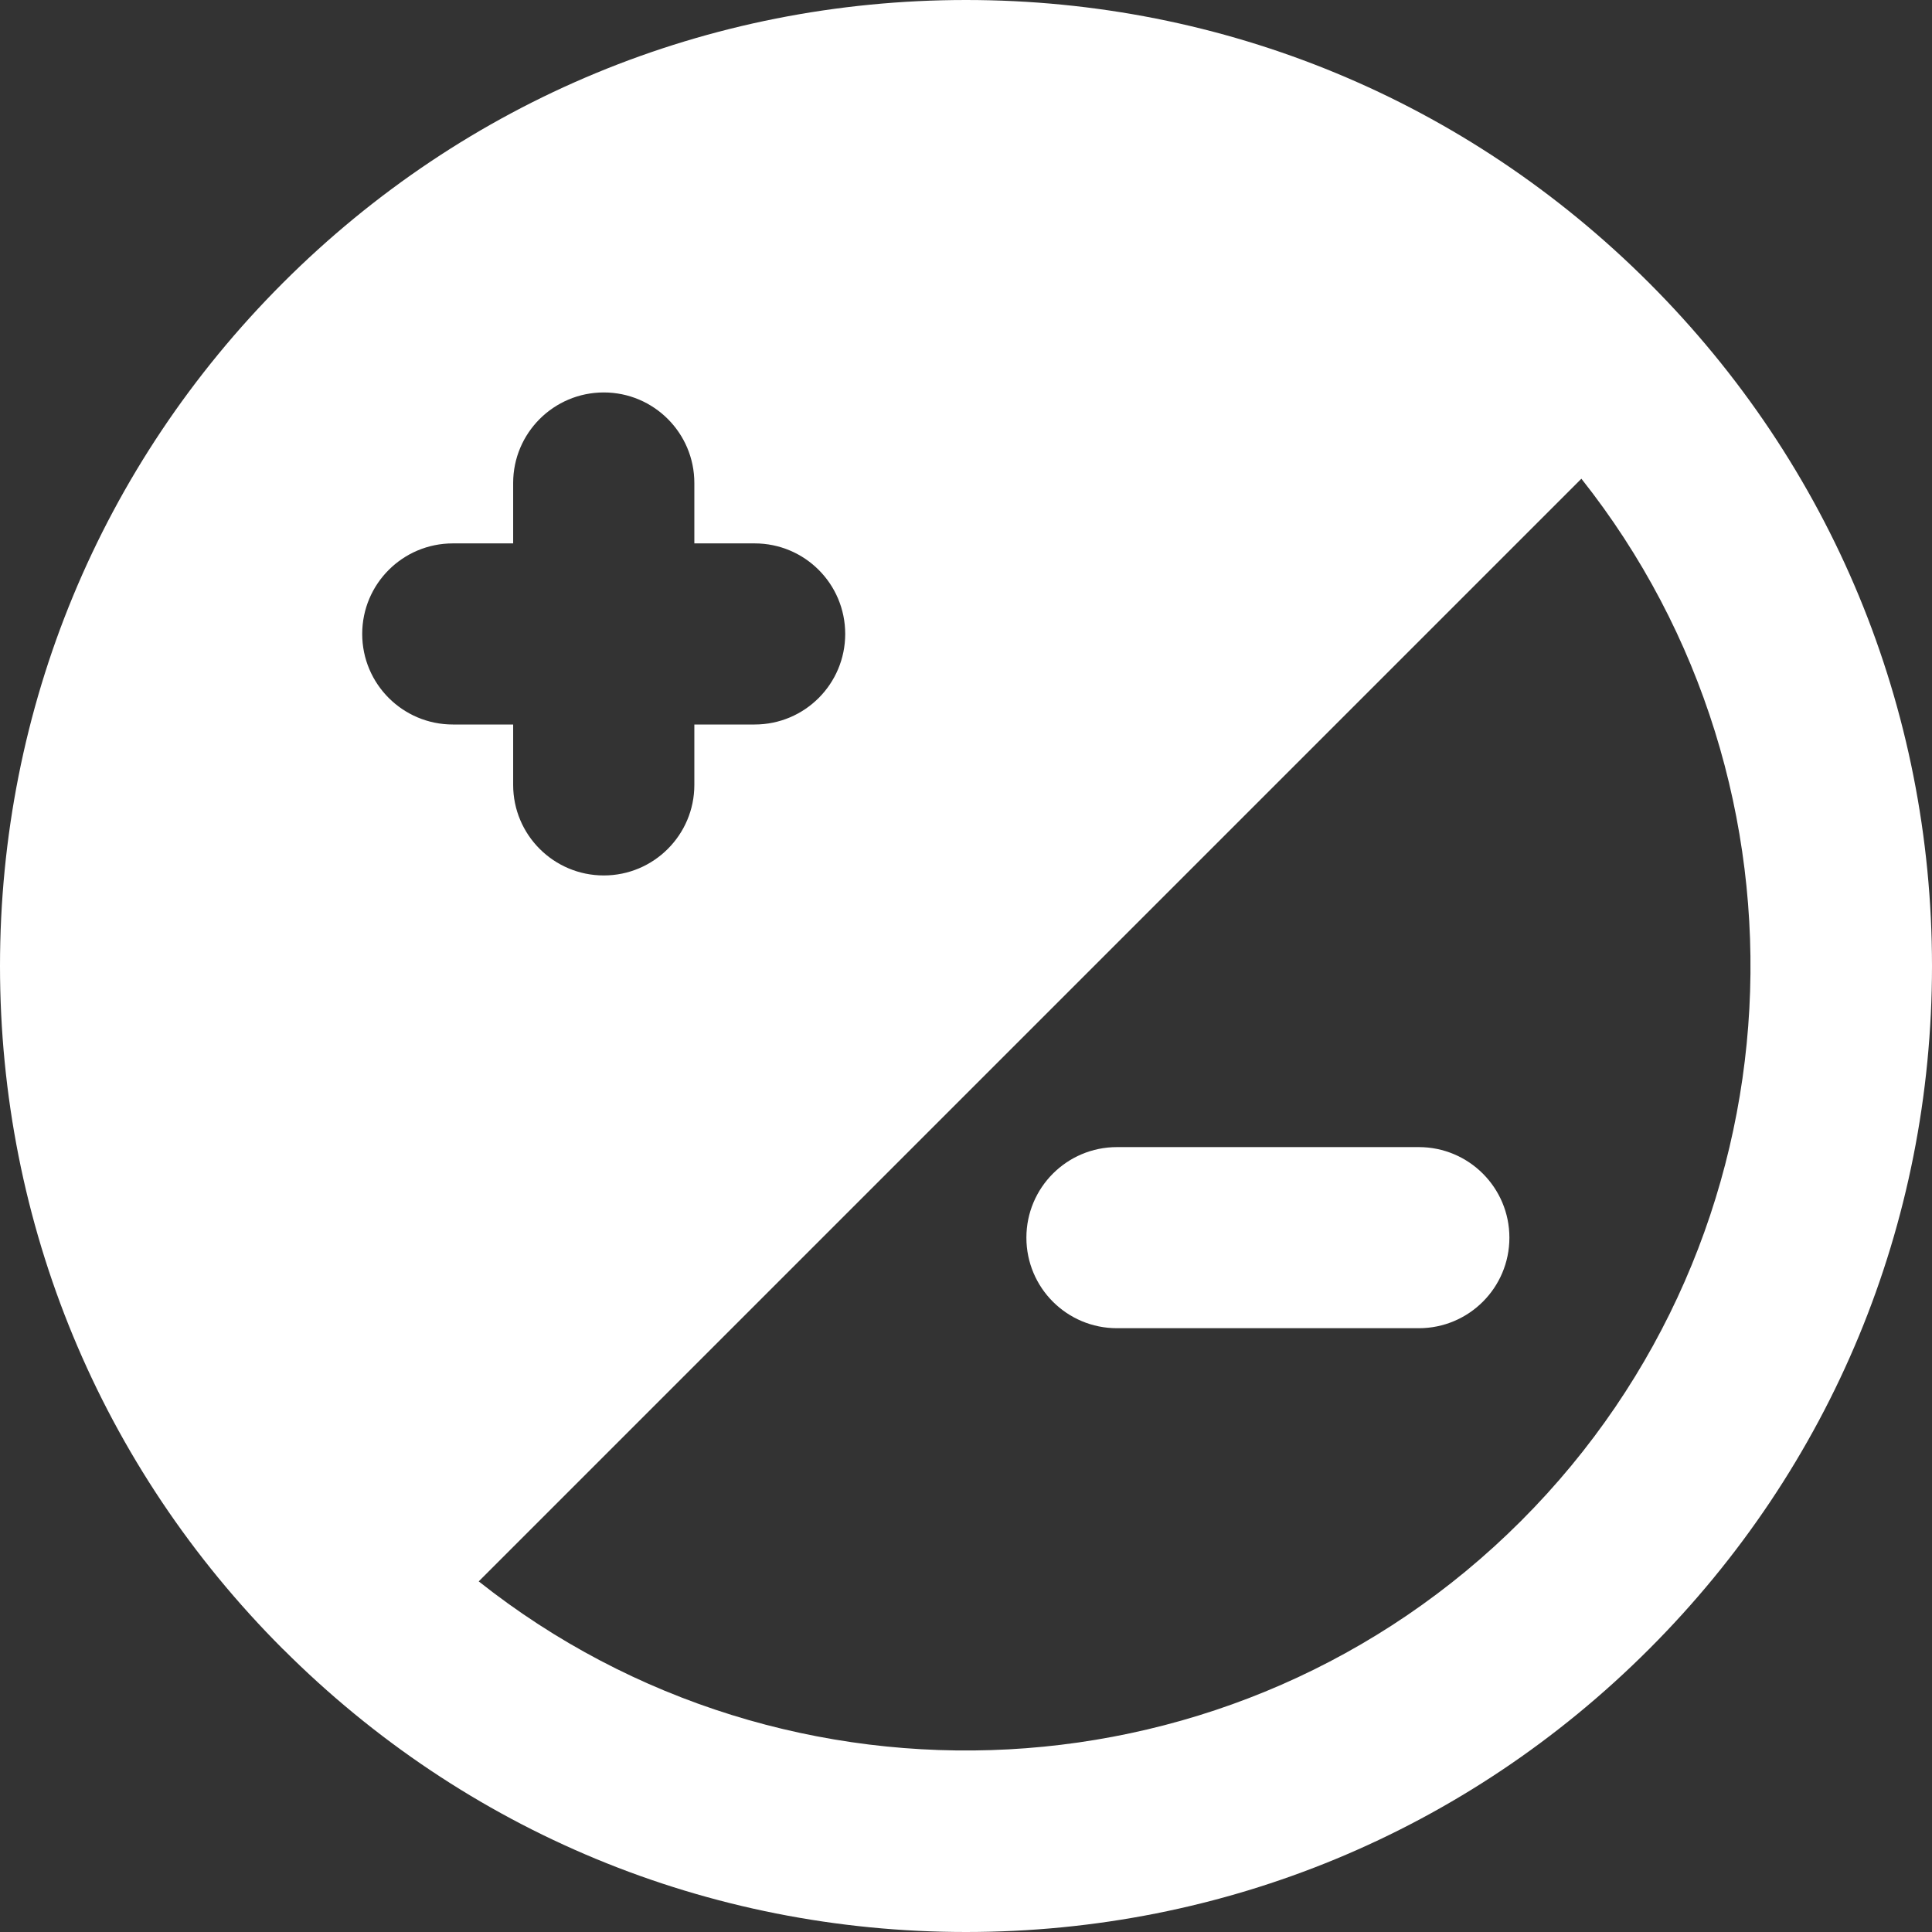
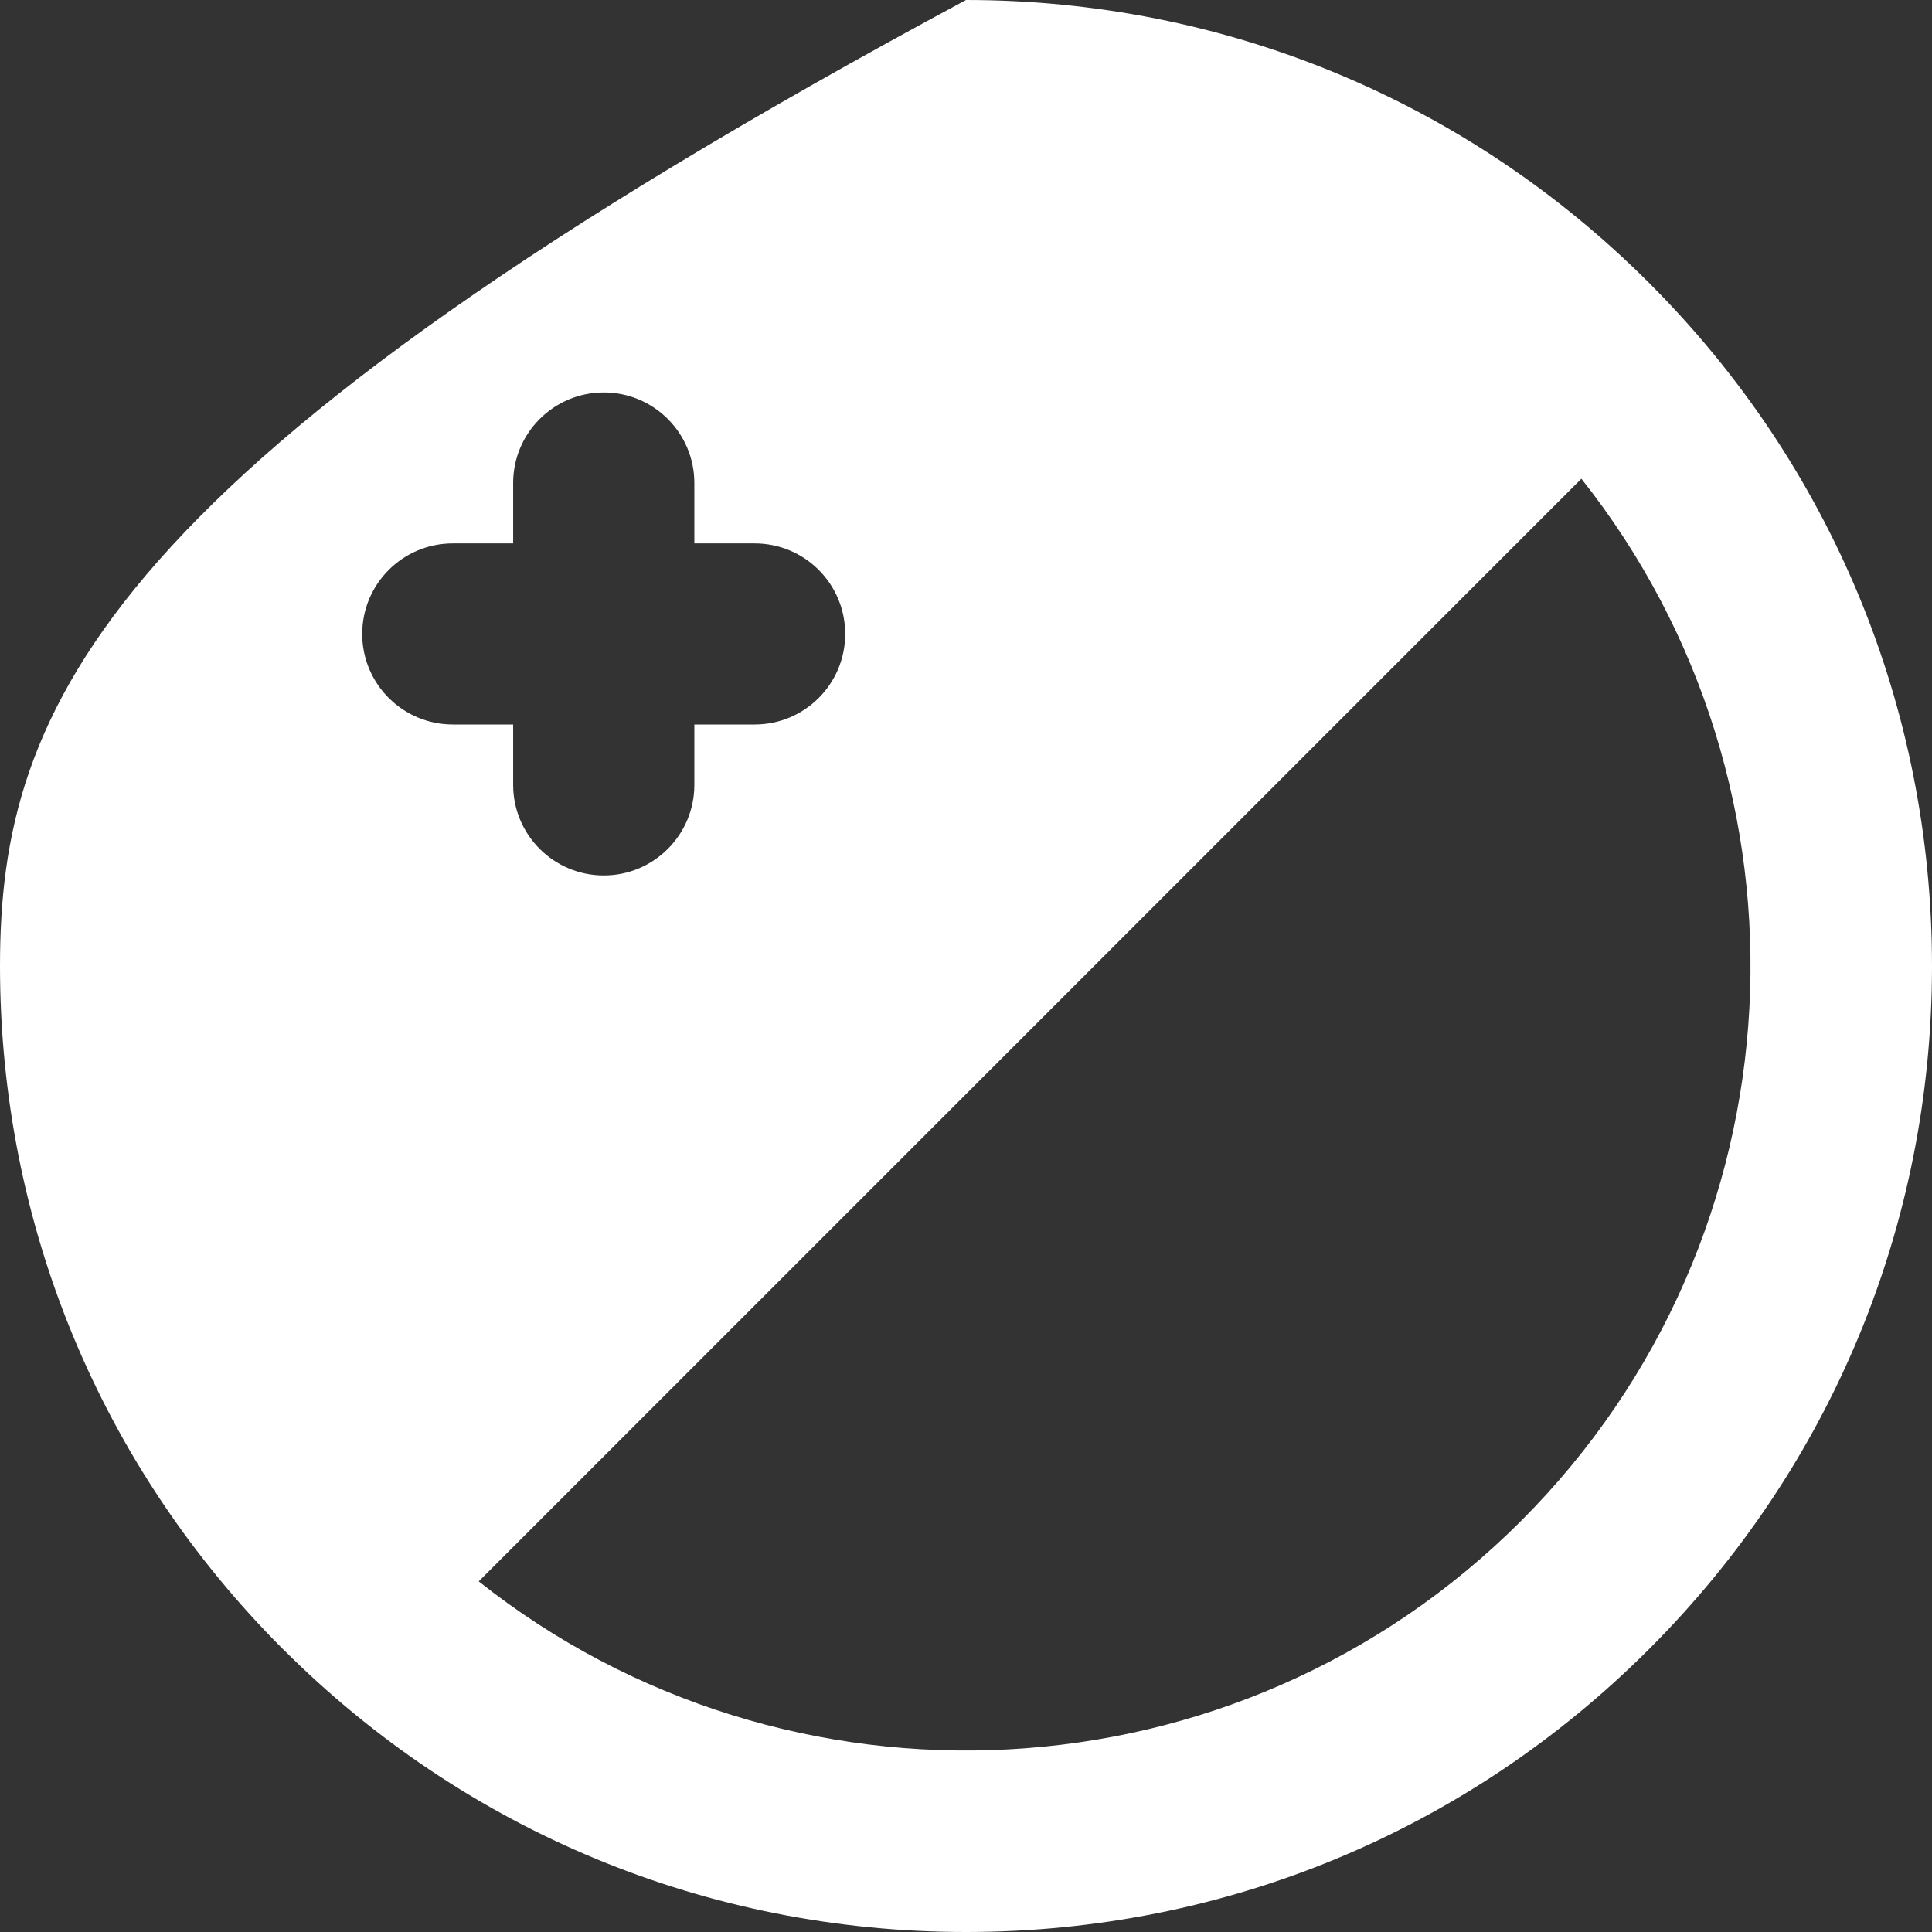
<svg xmlns="http://www.w3.org/2000/svg" width="23" height="23" viewBox="0 0 23 23" fill="none">
  <rect x="0" y="0" width="23" height="23" fill="#333333" stroke="none" />
-   <path d="M19.632 3.368C17.46 1.196 14.572 0 11.5 0C8.428 0 5.54 1.196 3.368 3.368C1.196 5.54 0 8.428 0 11.5C0 14.572 1.196 17.46 3.368 19.632C3.369 19.633 3.37 19.633 3.371 19.634C5.543 21.805 8.429 23 11.5 23C14.572 23 17.46 21.804 19.632 19.632C21.804 17.46 23 14.572 23 11.5C23 8.428 21.804 5.54 19.632 3.368ZM5.391 6.469H6.109V5.75C6.109 5.155 6.592 4.672 7.188 4.672C7.783 4.672 8.266 5.155 8.266 5.75V6.469H8.984C9.58 6.469 10.062 6.951 10.062 7.547C10.062 8.142 9.58 8.625 8.984 8.625H8.266V9.344C8.266 9.939 7.783 10.422 7.188 10.422C6.592 10.422 6.109 9.939 6.109 9.344V8.625H5.391C4.795 8.625 4.312 8.142 4.312 7.547C4.312 6.951 4.795 6.469 5.391 6.469ZM18.107 18.107C14.722 21.492 9.364 21.732 5.699 18.826L18.826 5.699C21.732 9.364 21.492 14.722 18.107 18.107Z" fill="white" />
-   <path d="M16.891 15.812H13.297C12.701 15.812 12.219 15.33 12.219 14.734C12.219 14.139 12.701 13.656 13.297 13.656H16.891C17.486 13.656 17.969 14.139 17.969 14.734C17.969 15.33 17.486 15.812 16.891 15.812Z" fill="white" />
+   <path d="M19.632 3.368C17.46 1.196 14.572 0 11.5 0C1.196 5.54 0 8.428 0 11.5C0 14.572 1.196 17.46 3.368 19.632C3.369 19.633 3.37 19.633 3.371 19.634C5.543 21.805 8.429 23 11.5 23C14.572 23 17.46 21.804 19.632 19.632C21.804 17.46 23 14.572 23 11.5C23 8.428 21.804 5.54 19.632 3.368ZM5.391 6.469H6.109V5.75C6.109 5.155 6.592 4.672 7.188 4.672C7.783 4.672 8.266 5.155 8.266 5.75V6.469H8.984C9.58 6.469 10.062 6.951 10.062 7.547C10.062 8.142 9.58 8.625 8.984 8.625H8.266V9.344C8.266 9.939 7.783 10.422 7.188 10.422C6.592 10.422 6.109 9.939 6.109 9.344V8.625H5.391C4.795 8.625 4.312 8.142 4.312 7.547C4.312 6.951 4.795 6.469 5.391 6.469ZM18.107 18.107C14.722 21.492 9.364 21.732 5.699 18.826L18.826 5.699C21.732 9.364 21.492 14.722 18.107 18.107Z" fill="white" />
</svg>